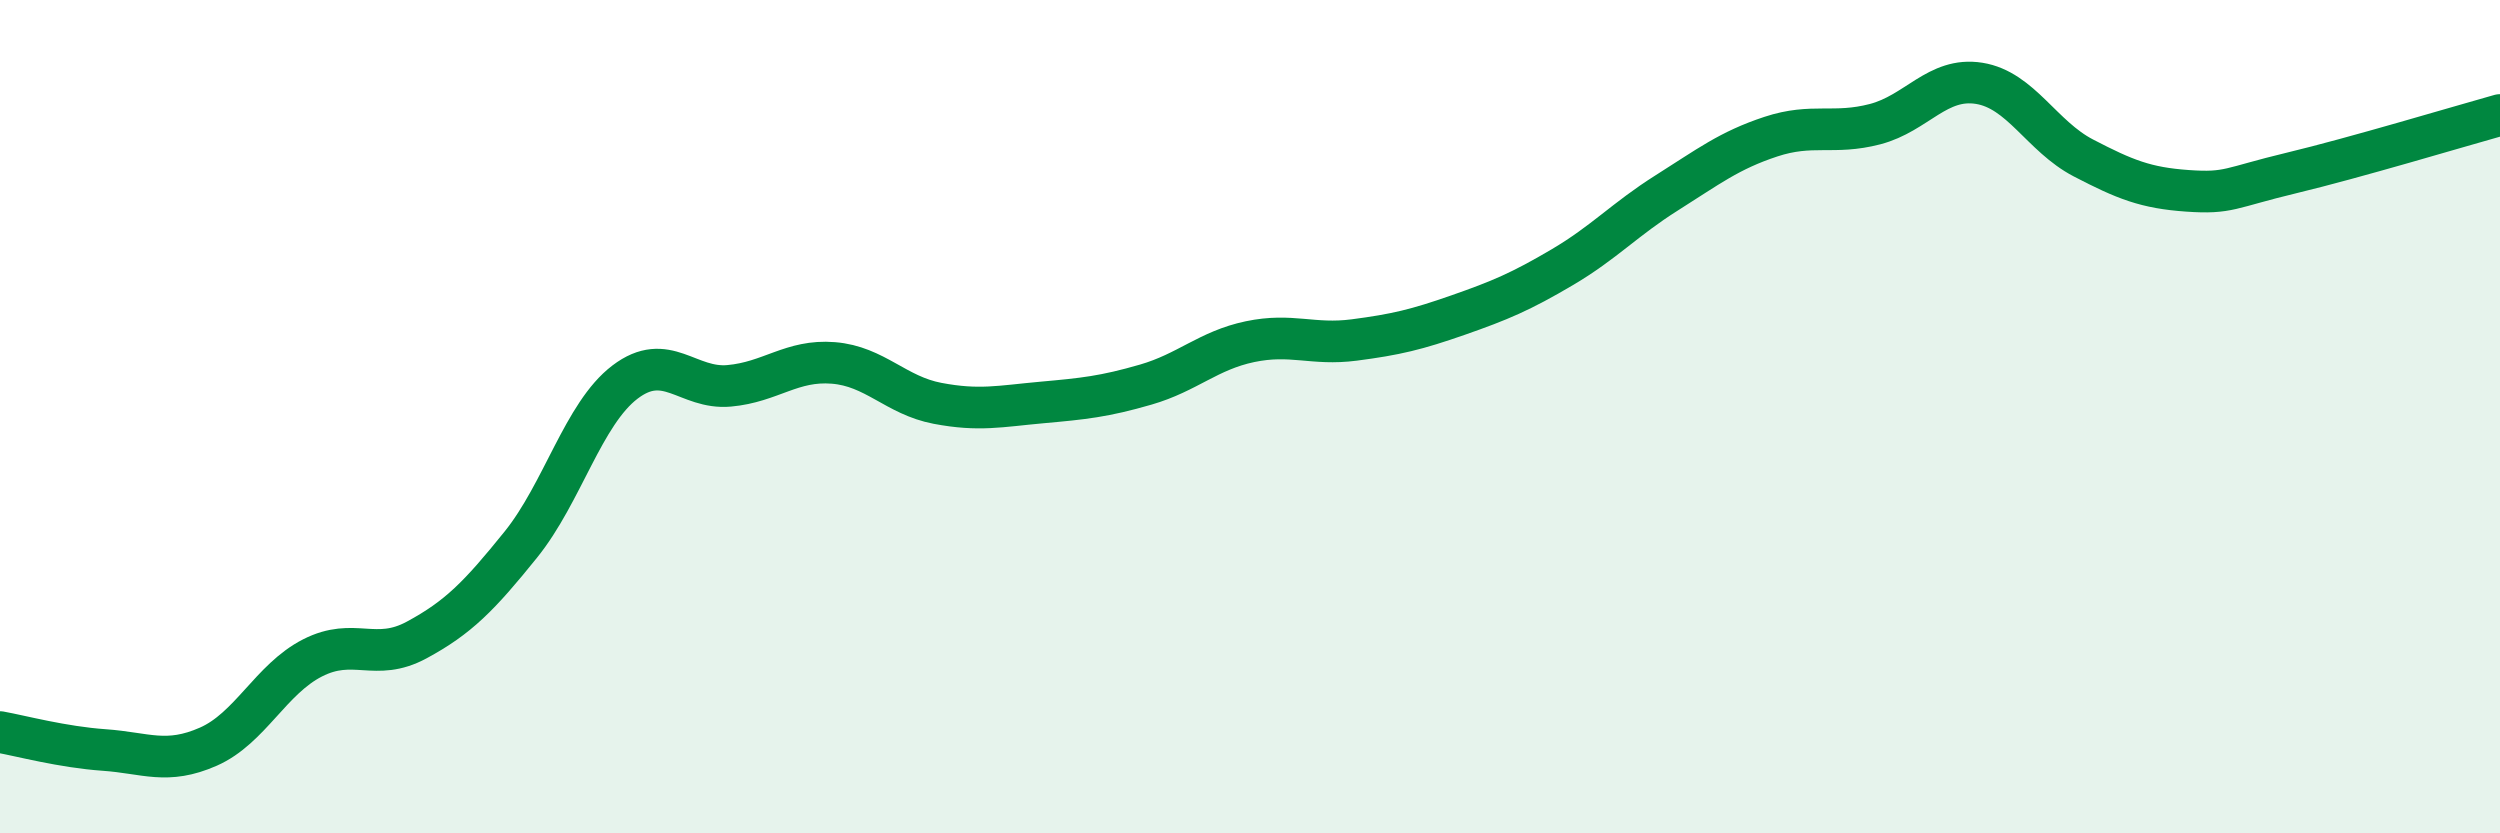
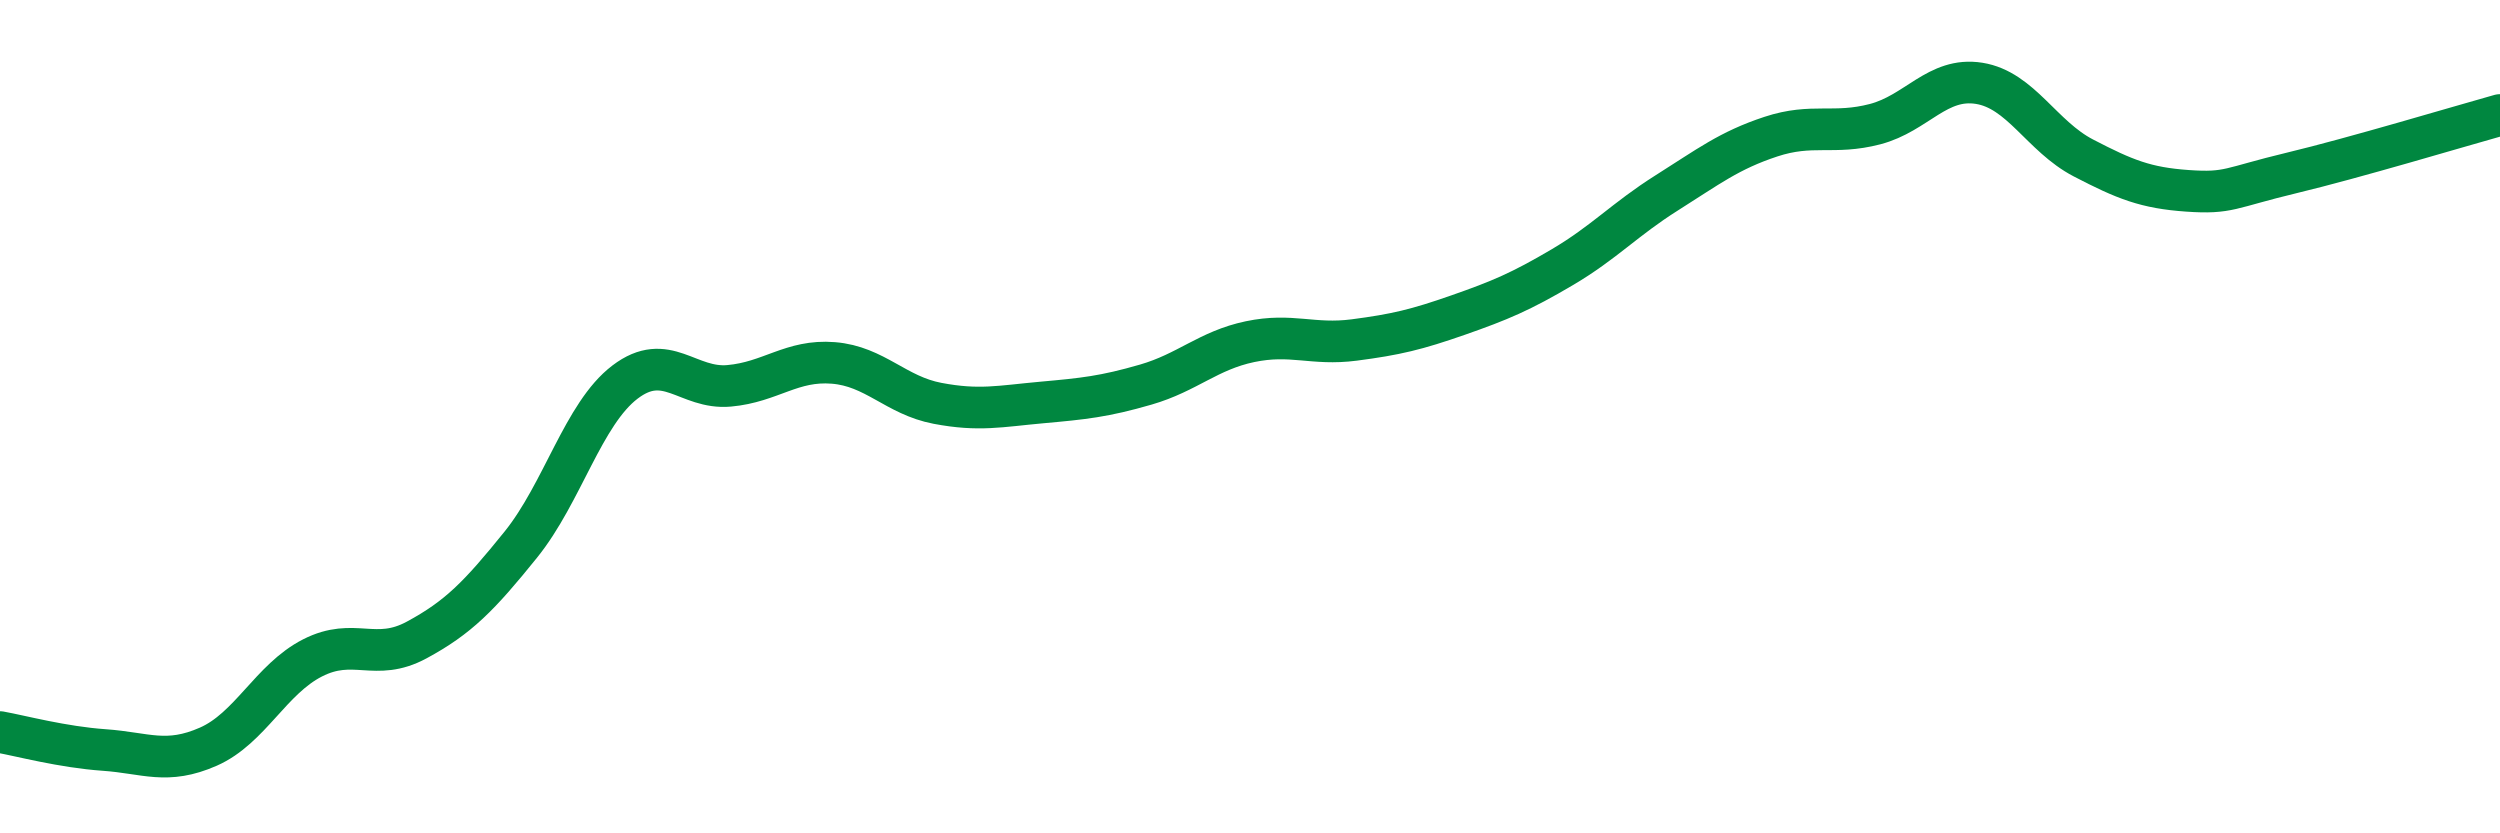
<svg xmlns="http://www.w3.org/2000/svg" width="60" height="20" viewBox="0 0 60 20">
-   <path d="M 0,17.57 C 0.5,17.66 1.5,17.93 2.5,18 C 3.5,18.07 4,18.36 5,17.92 C 6,17.48 6.5,16.3 7.5,15.79 C 8.5,15.28 9,15.9 10,15.36 C 11,14.82 11.5,14.31 12.5,13.07 C 13.5,11.83 14,9.93 15,9.17 C 16,8.41 16.5,9.35 17.5,9.26 C 18.5,9.17 19,8.63 20,8.71 C 21,8.79 21.5,9.49 22.5,9.68 C 23.5,9.87 24,9.75 25,9.66 C 26,9.57 26.5,9.52 27.5,9.23 C 28.5,8.94 29,8.41 30,8.2 C 31,7.99 31.5,8.29 32.5,8.16 C 33.5,8.03 34,7.91 35,7.56 C 36,7.21 36.5,7 37.5,6.41 C 38.5,5.82 39,5.26 40,4.63 C 41,4 41.5,3.61 42.5,3.28 C 43.5,2.95 44,3.24 45,2.98 C 46,2.72 46.5,1.84 47.5,2 C 48.5,2.16 49,3.27 50,3.79 C 51,4.31 51.5,4.51 52.5,4.58 C 53.5,4.65 53.5,4.51 55,4.15 C 56.5,3.79 59,3.04 60,2.76L60 20L0 20Z" fill="#008740" opacity="0.1" stroke-linecap="round" stroke-linejoin="round" />
  <path d="M 0,17.57 C 0.5,17.66 1.5,17.93 2.5,18 C 3.5,18.07 4,18.36 5,17.92 C 6,17.48 6.5,16.3 7.5,15.79 C 8.5,15.28 9,15.9 10,15.36 C 11,14.82 11.5,14.31 12.5,13.07 C 13.5,11.83 14,9.93 15,9.17 C 16,8.41 16.5,9.35 17.5,9.26 C 18.5,9.17 19,8.63 20,8.71 C 21,8.79 21.5,9.49 22.5,9.68 C 23.5,9.87 24,9.75 25,9.66 C 26,9.57 26.5,9.52 27.5,9.23 C 28.5,8.94 29,8.41 30,8.2 C 31,7.99 31.5,8.29 32.5,8.16 C 33.5,8.03 34,7.91 35,7.56 C 36,7.21 36.5,7 37.5,6.41 C 38.5,5.82 39,5.26 40,4.63 C 41,4 41.5,3.61 42.5,3.28 C 43.5,2.95 44,3.24 45,2.98 C 46,2.72 46.5,1.84 47.5,2 C 48.5,2.16 49,3.27 50,3.79 C 51,4.31 51.5,4.51 52.5,4.58 C 53.5,4.65 53.5,4.51 55,4.15 C 56.5,3.79 59,3.04 60,2.76" stroke="#008740" stroke-width="1" fill="none" stroke-linecap="round" stroke-linejoin="round" />
</svg>